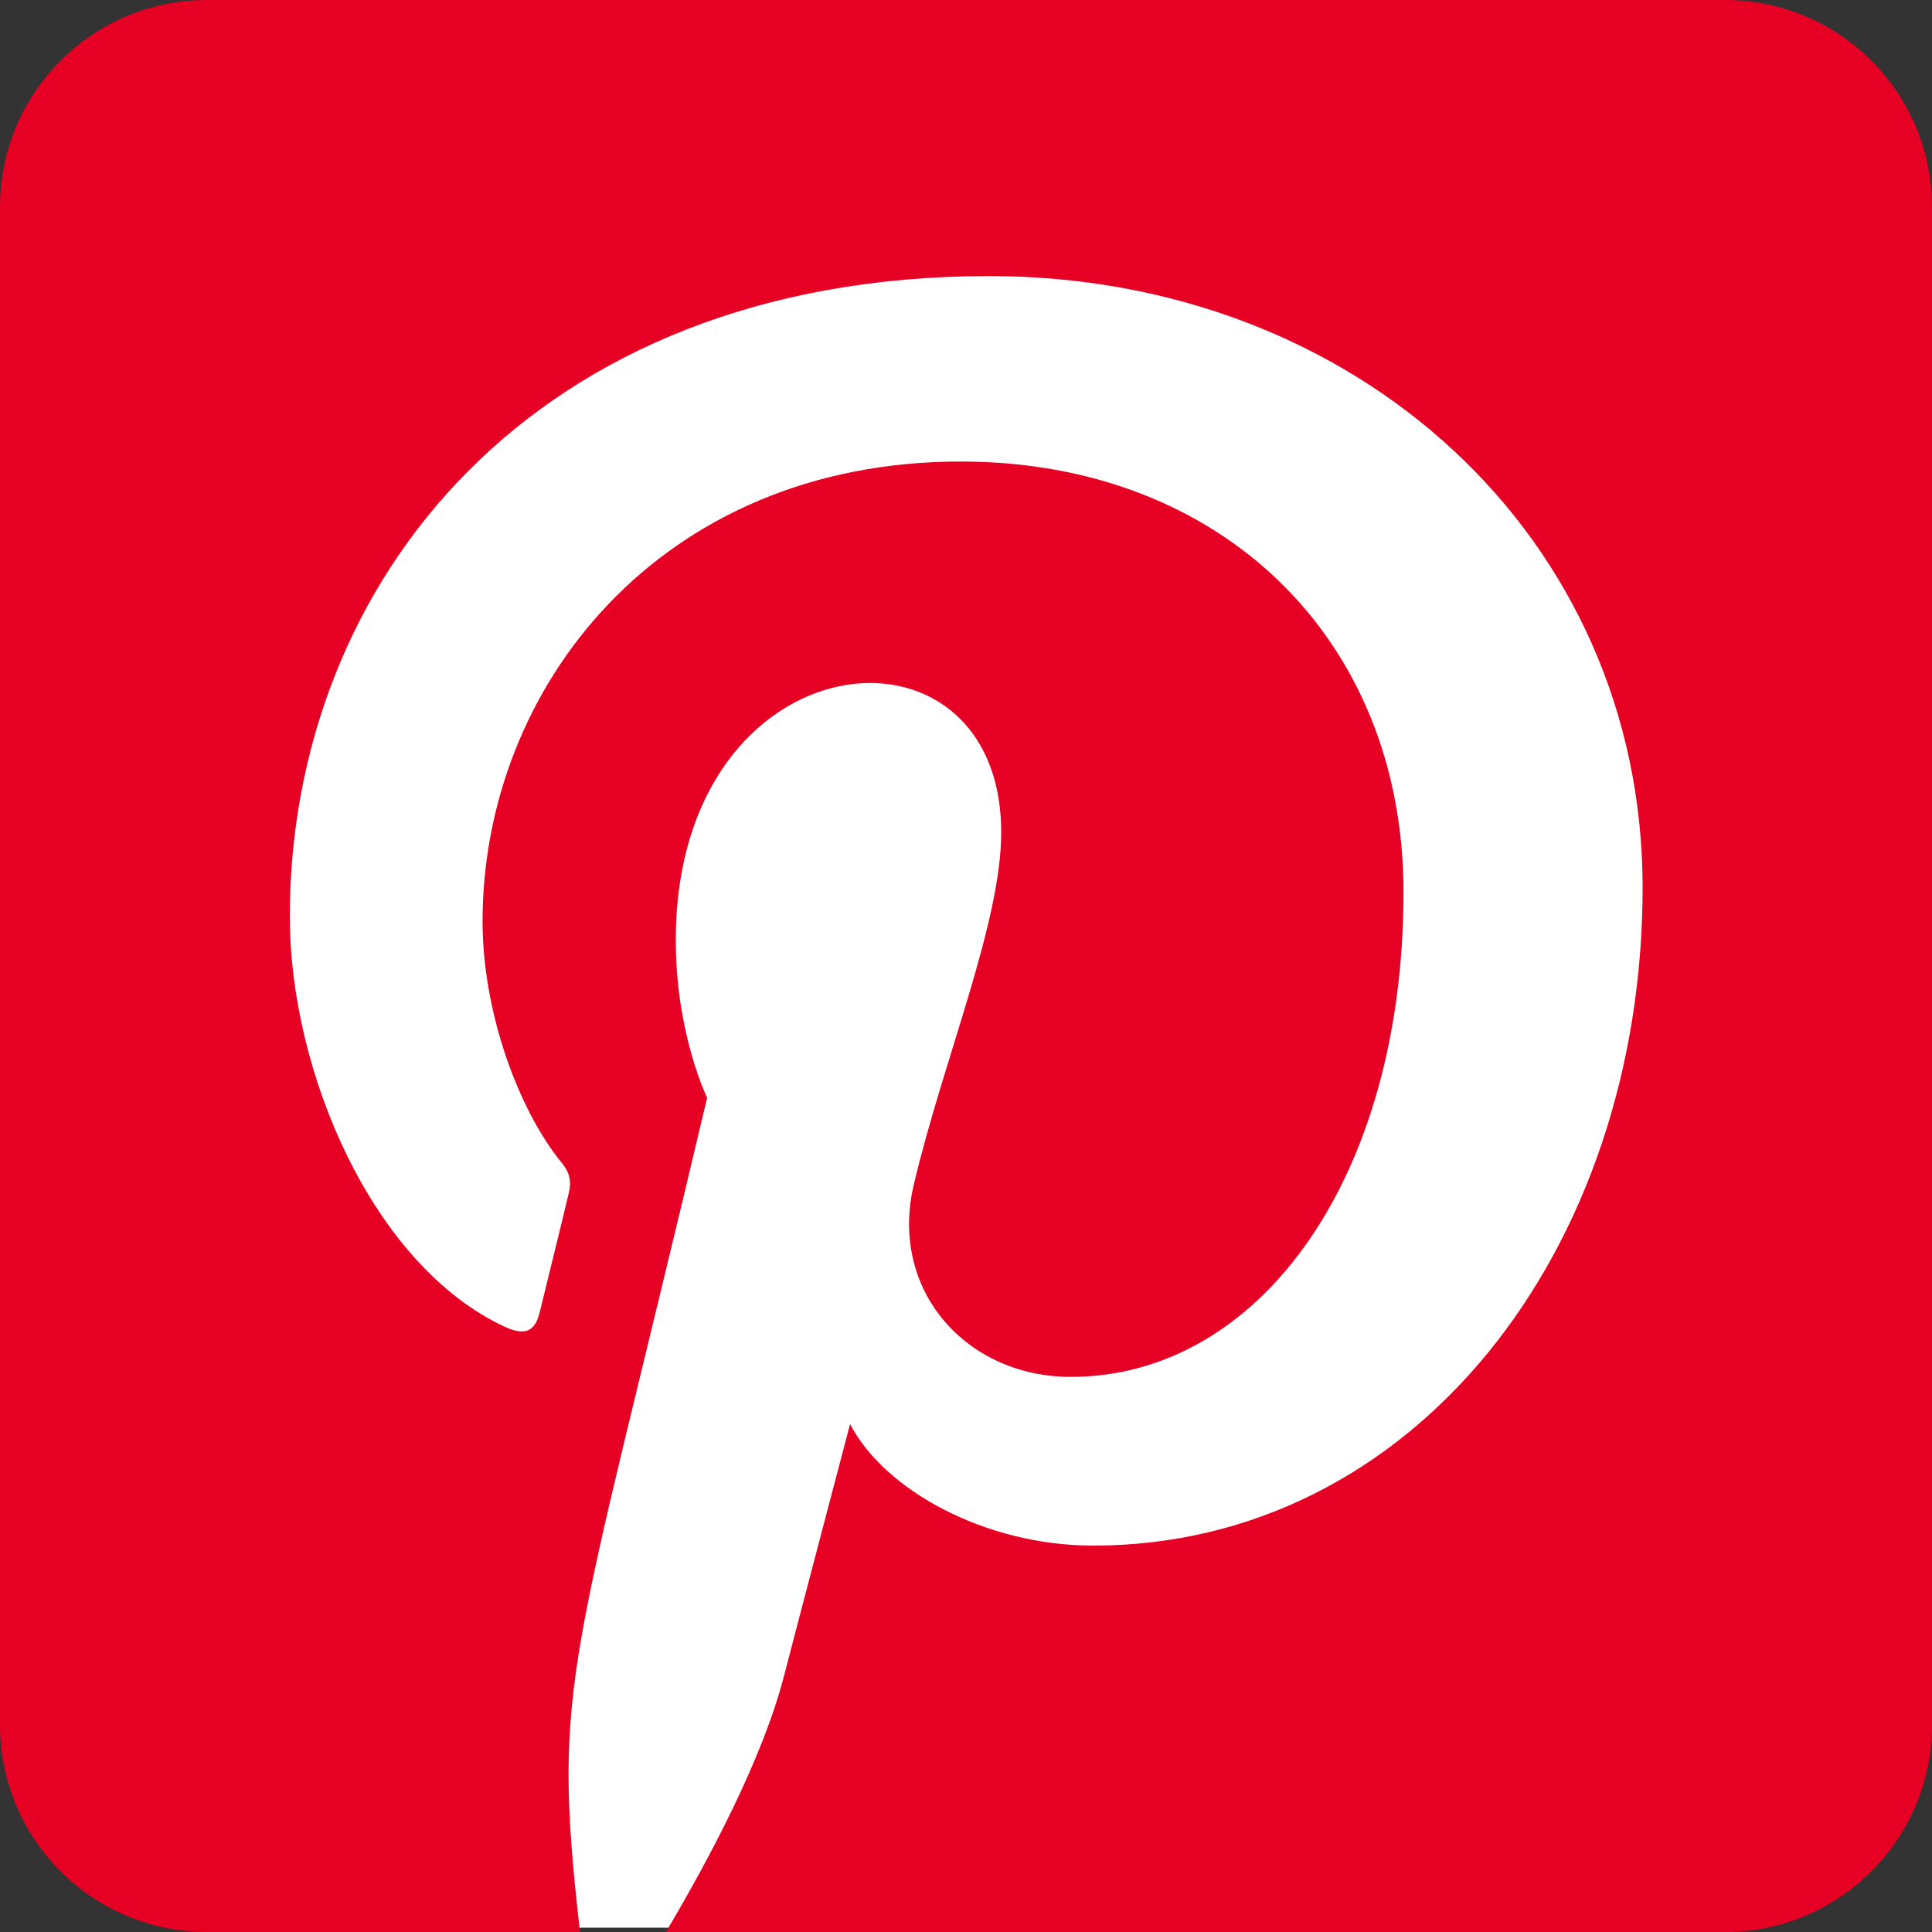
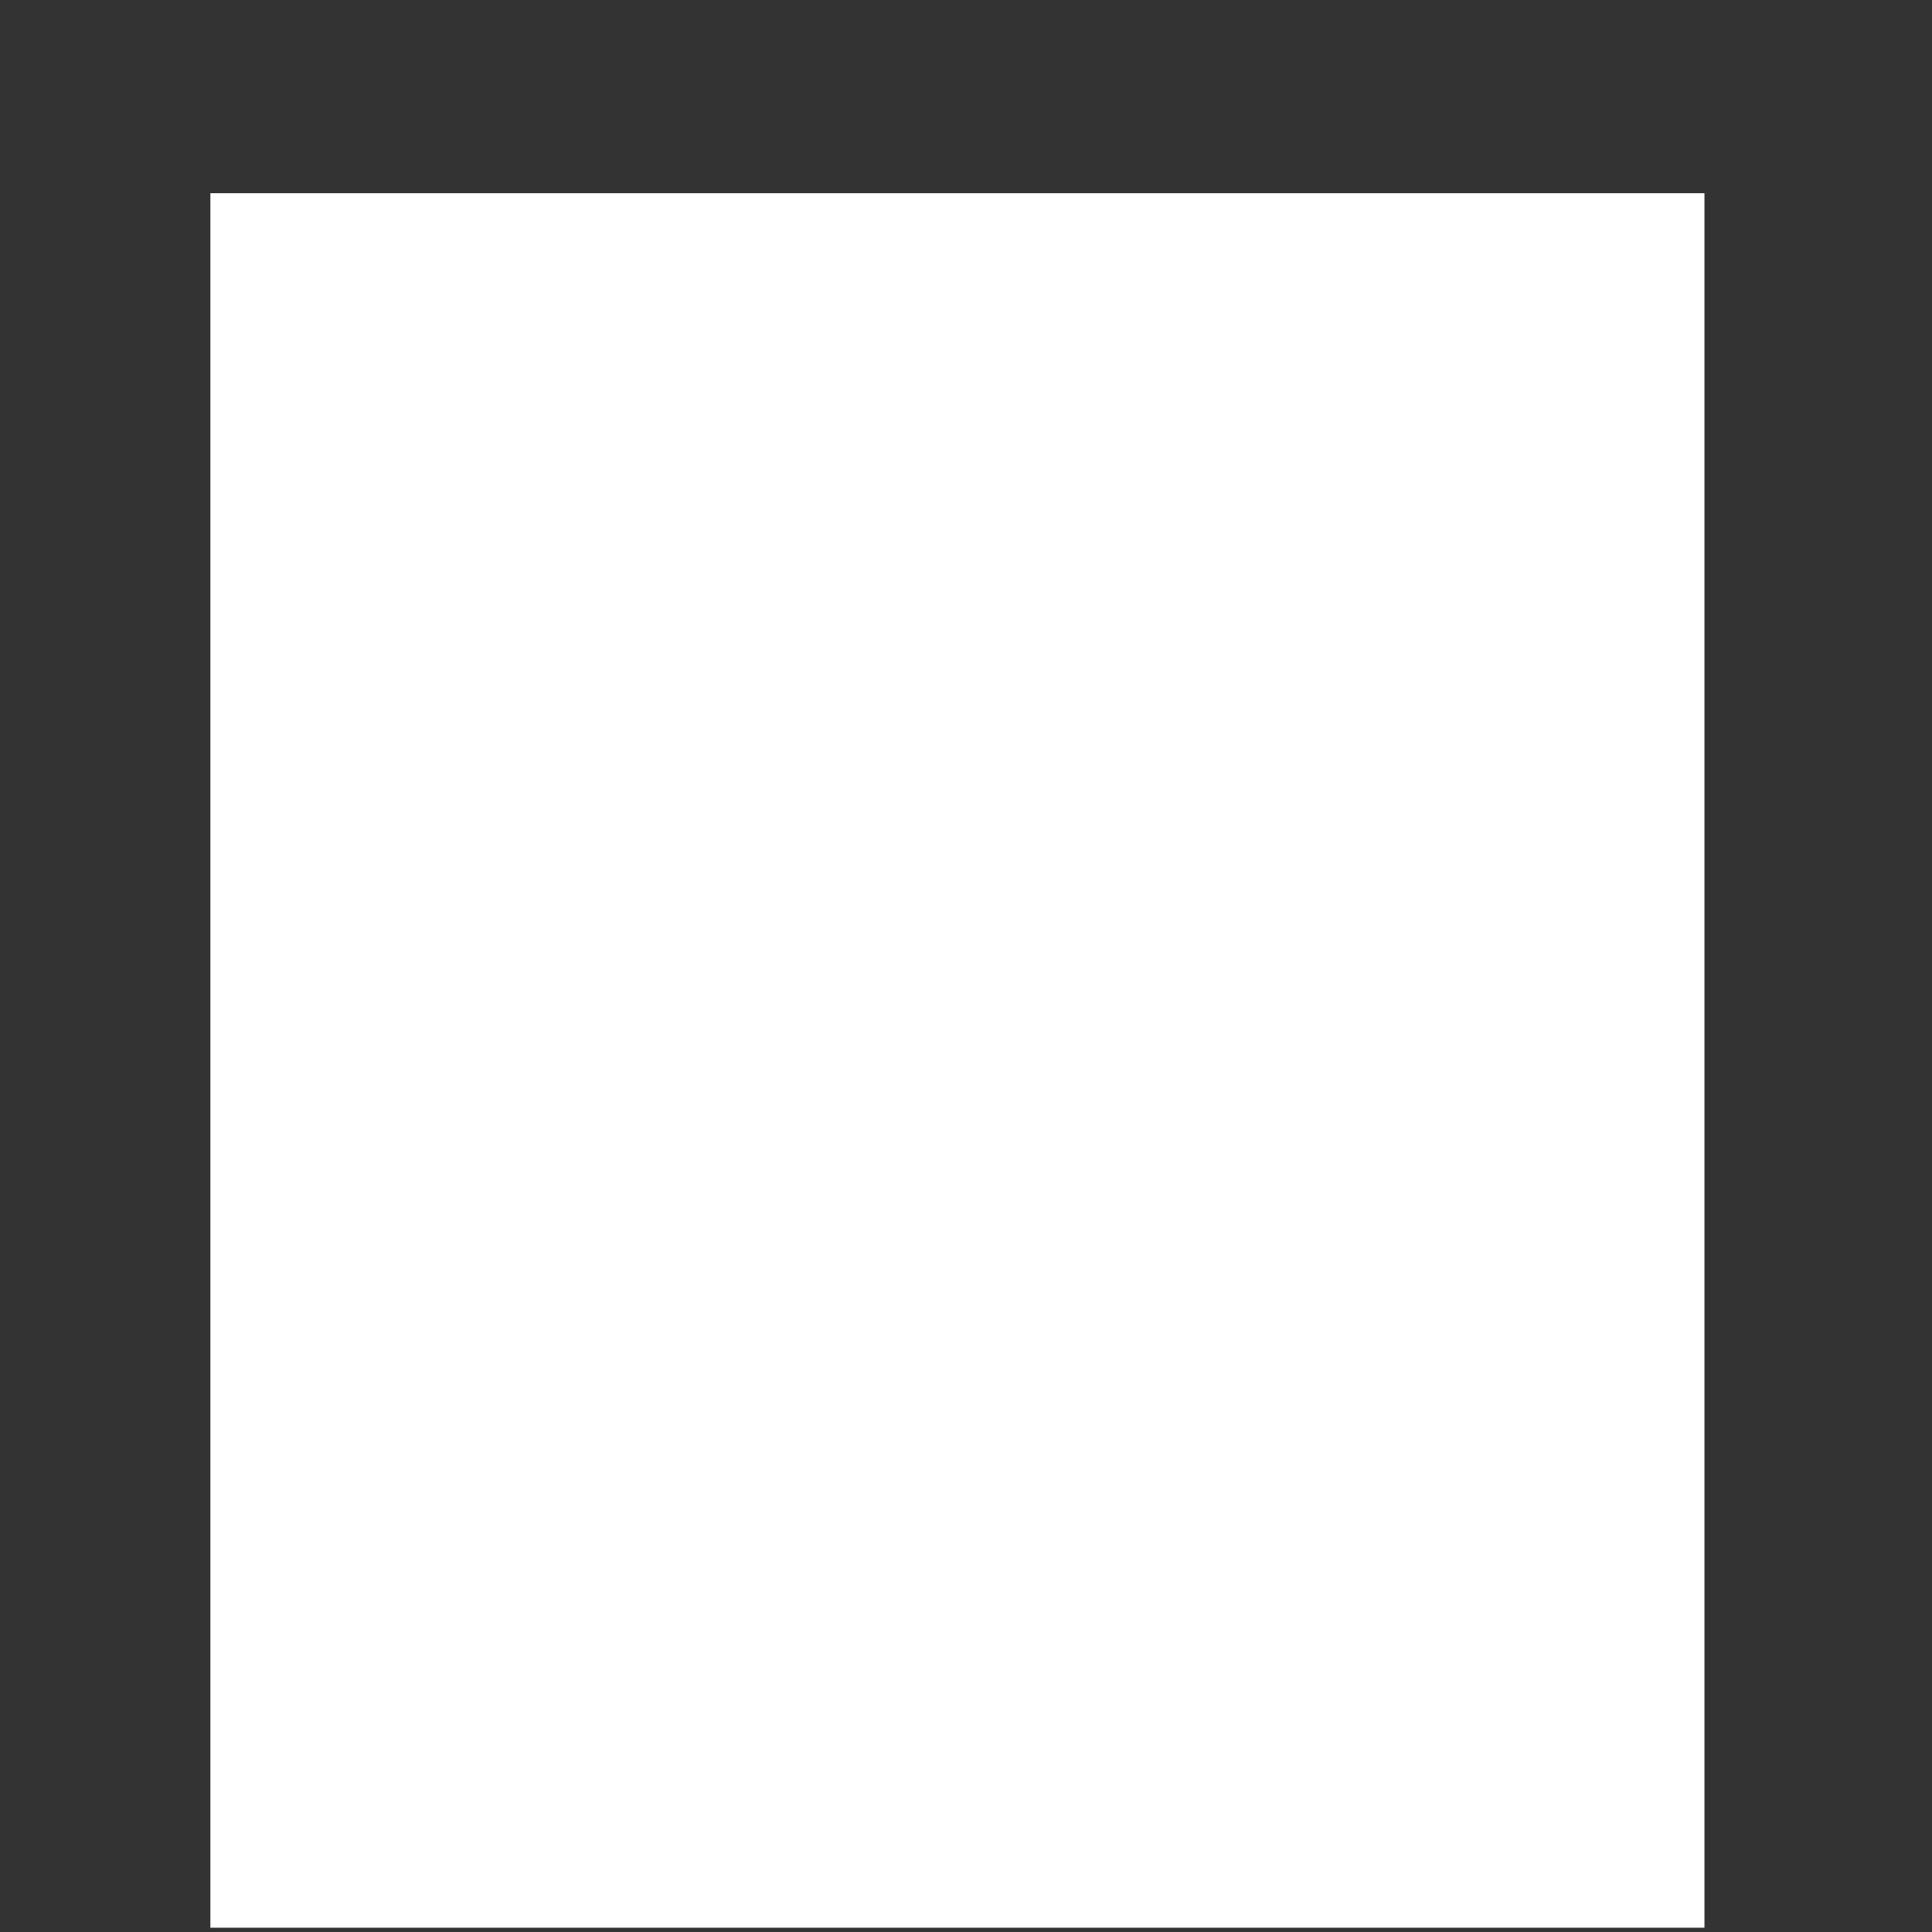
<svg xmlns="http://www.w3.org/2000/svg" version="1.1" id="圖層_1" x="0px" y="0px" viewBox="0 0 450 450" style="enable-background:new 0 0 450 450;" xml:space="preserve">
  <rect x="0" y="0" width="450" height="450" fill="#333333" stroke="none" />
  <style type="text/css">
	.st0{fill:#FFFFFF;}
	.st1{fill:#E60023;}
</style>
  <g id="圖層_2_1_">
    <rect x="49" y="45" class="st0" width="348" height="404" />
  </g>
  <g id="圖層_1_1_">
-     <path class="st1" d="M450,48.2v353.6c0,26.6-21.6,48.2-48.2,48.2H155.1c9.8-16.5,22.5-40.2,27.5-59.6c3-11.6,15.4-58.7,15.4-58.7   c8,15.4,31.5,28.3,56.6,28.3c74.4,0,128-68.4,128-153.4C382.5,125.2,316,64.3,230.4,64.3C124,64.3,67.5,135.7,67.5,213.5   c0,36.2,19.3,81.2,50,95.5c4.7,2.2,7.1,1.2,8.2-3.3c0.8-3.4,5-20.2,6.8-27.9c0.6-2.5,0.3-4.6-1.7-7c-10.1-12.4-18.4-35.1-18.4-56.2   c0-54.4,41.2-107.1,111.4-107.1c60.6,0,103.1,41.3,103.1,100.3c0,66.7-33.6,112.9-77.5,112.9c-24.2,0-42.3-20-36.6-44.6   c6.9-29.3,20.4-61,20.4-82.2c0-53.2-75.8-45.9-75.8,25.1c0,21.8,7.3,36.7,7.3,36.7c-31.5,133.4-36.3,135.1-29.7,193.5l0.1,0.8H48.2   C21.6,450,0,428.4,0,401.8V48.2C0,21.6,21.6,0,48.2,0h353.6C428.4,0,450,21.6,450,48.2z" />
-   </g>
+     </g>
</svg>